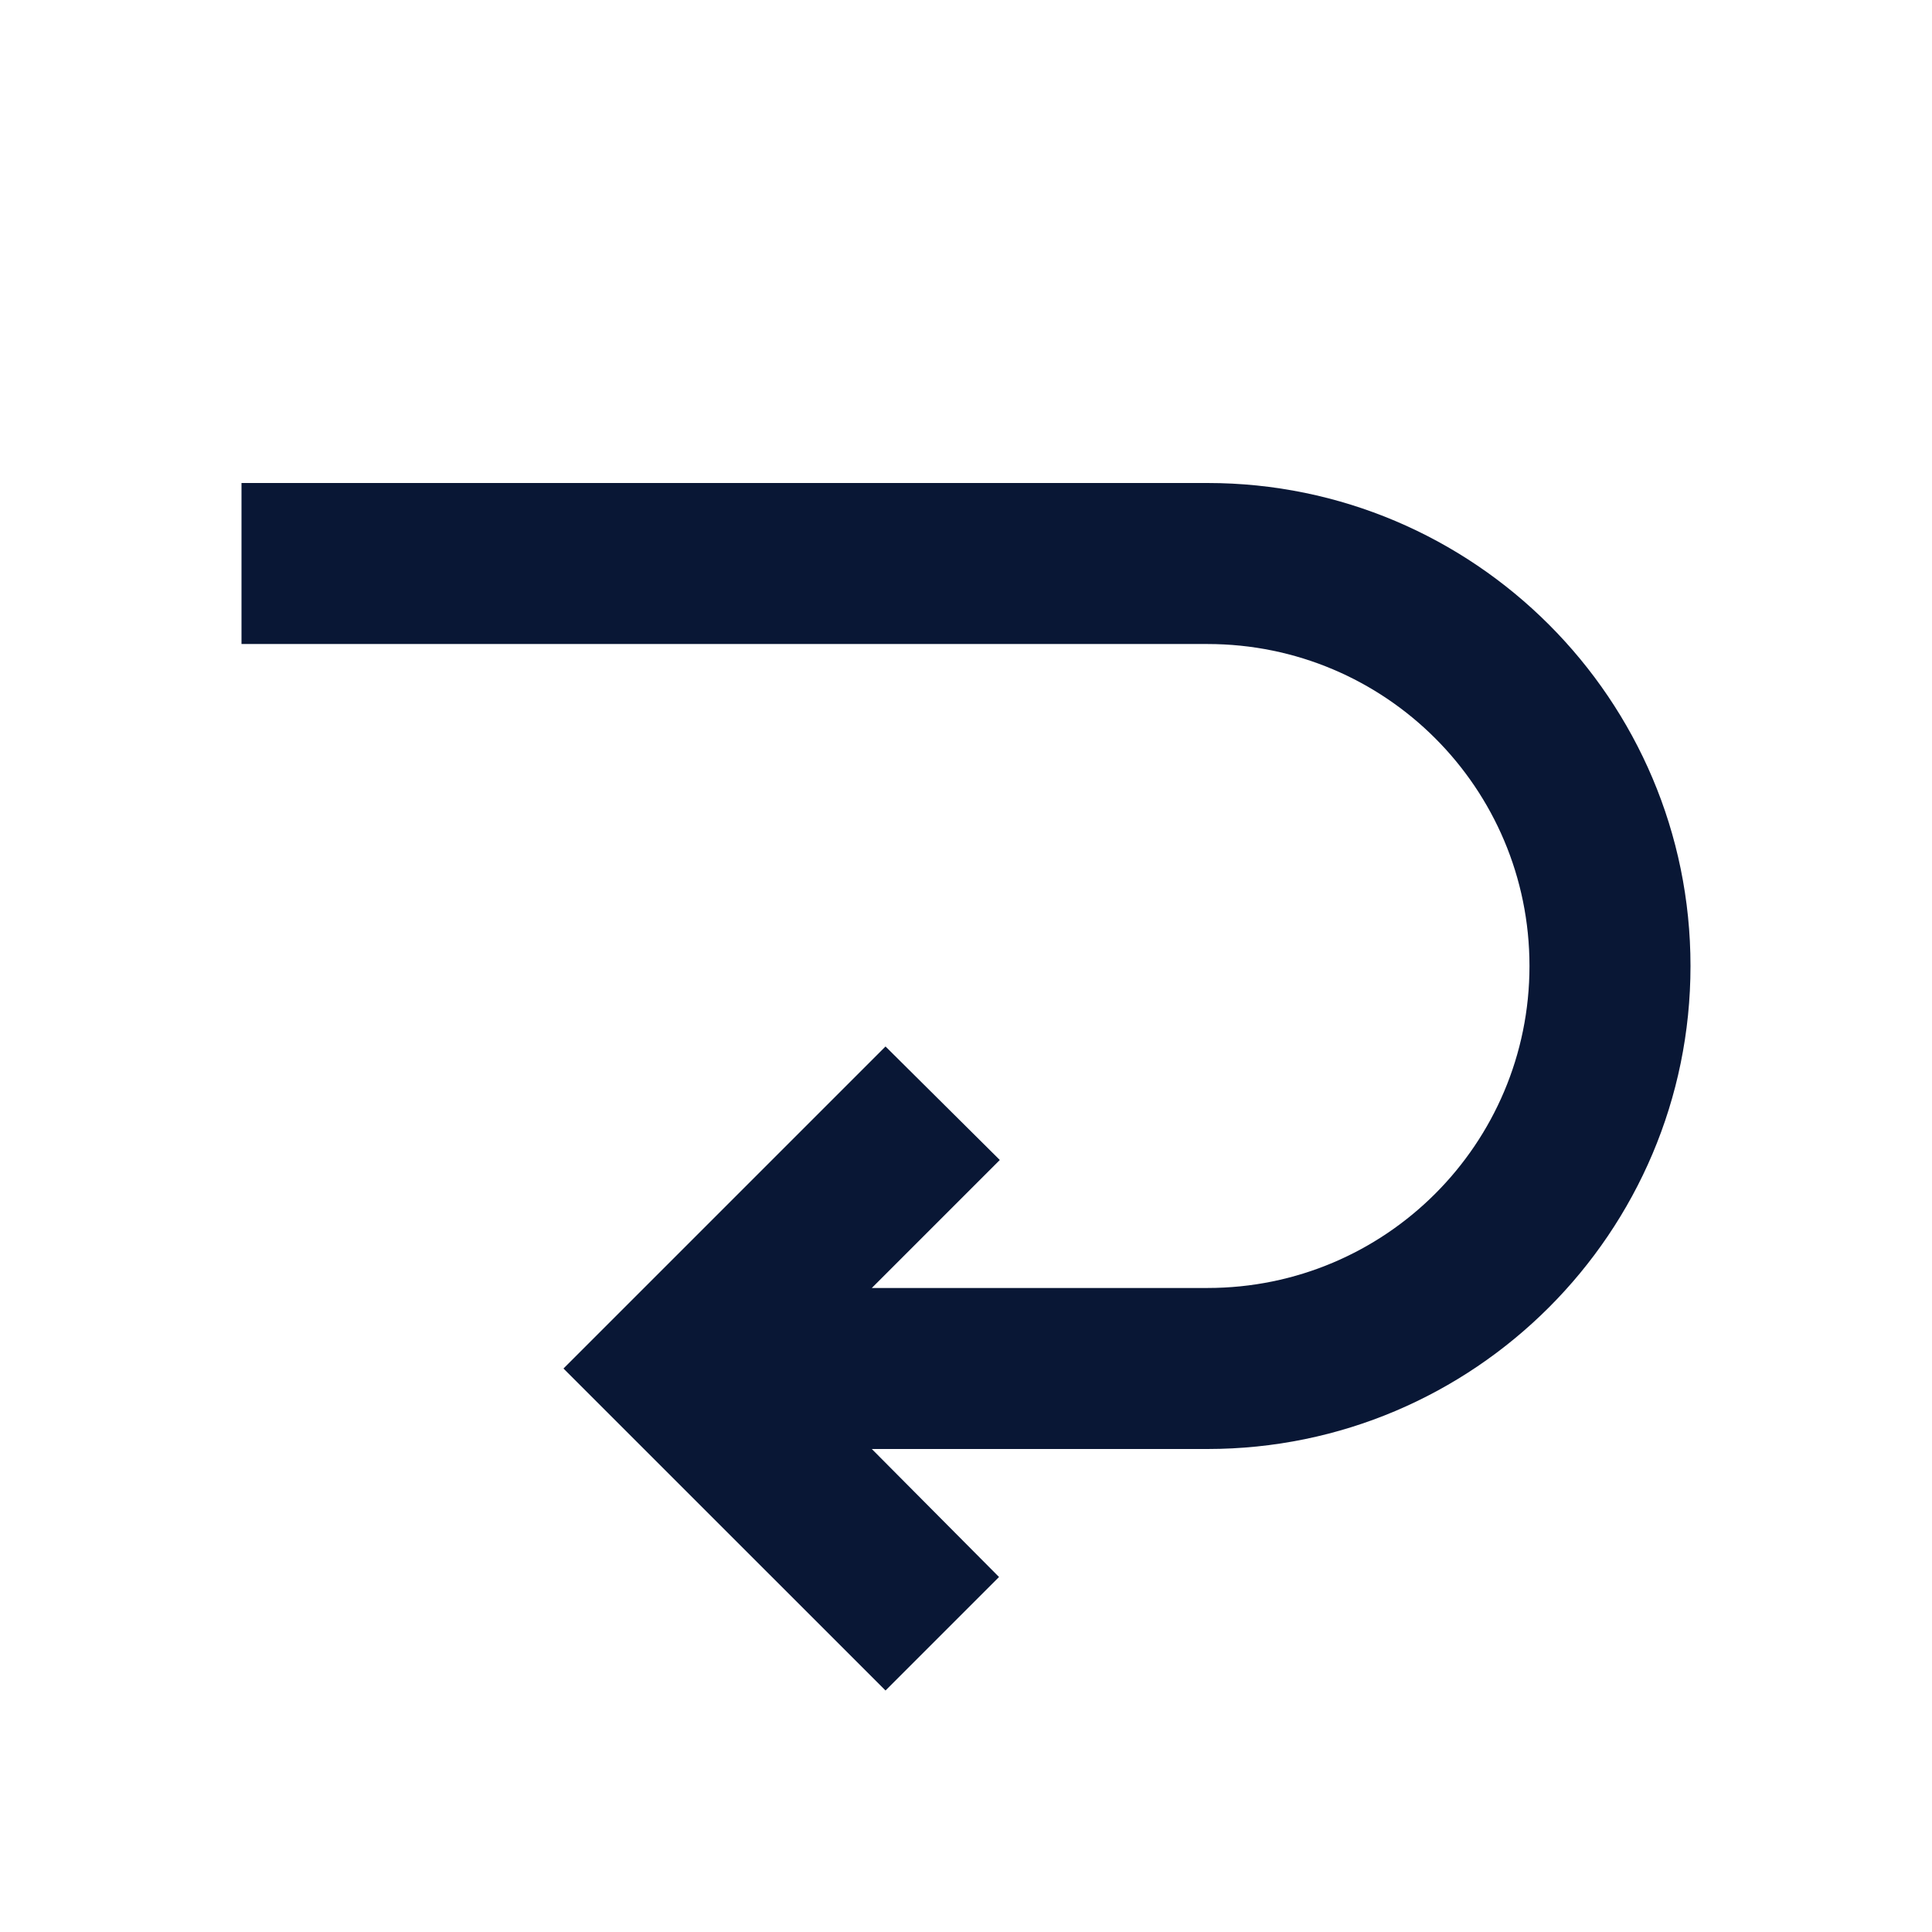
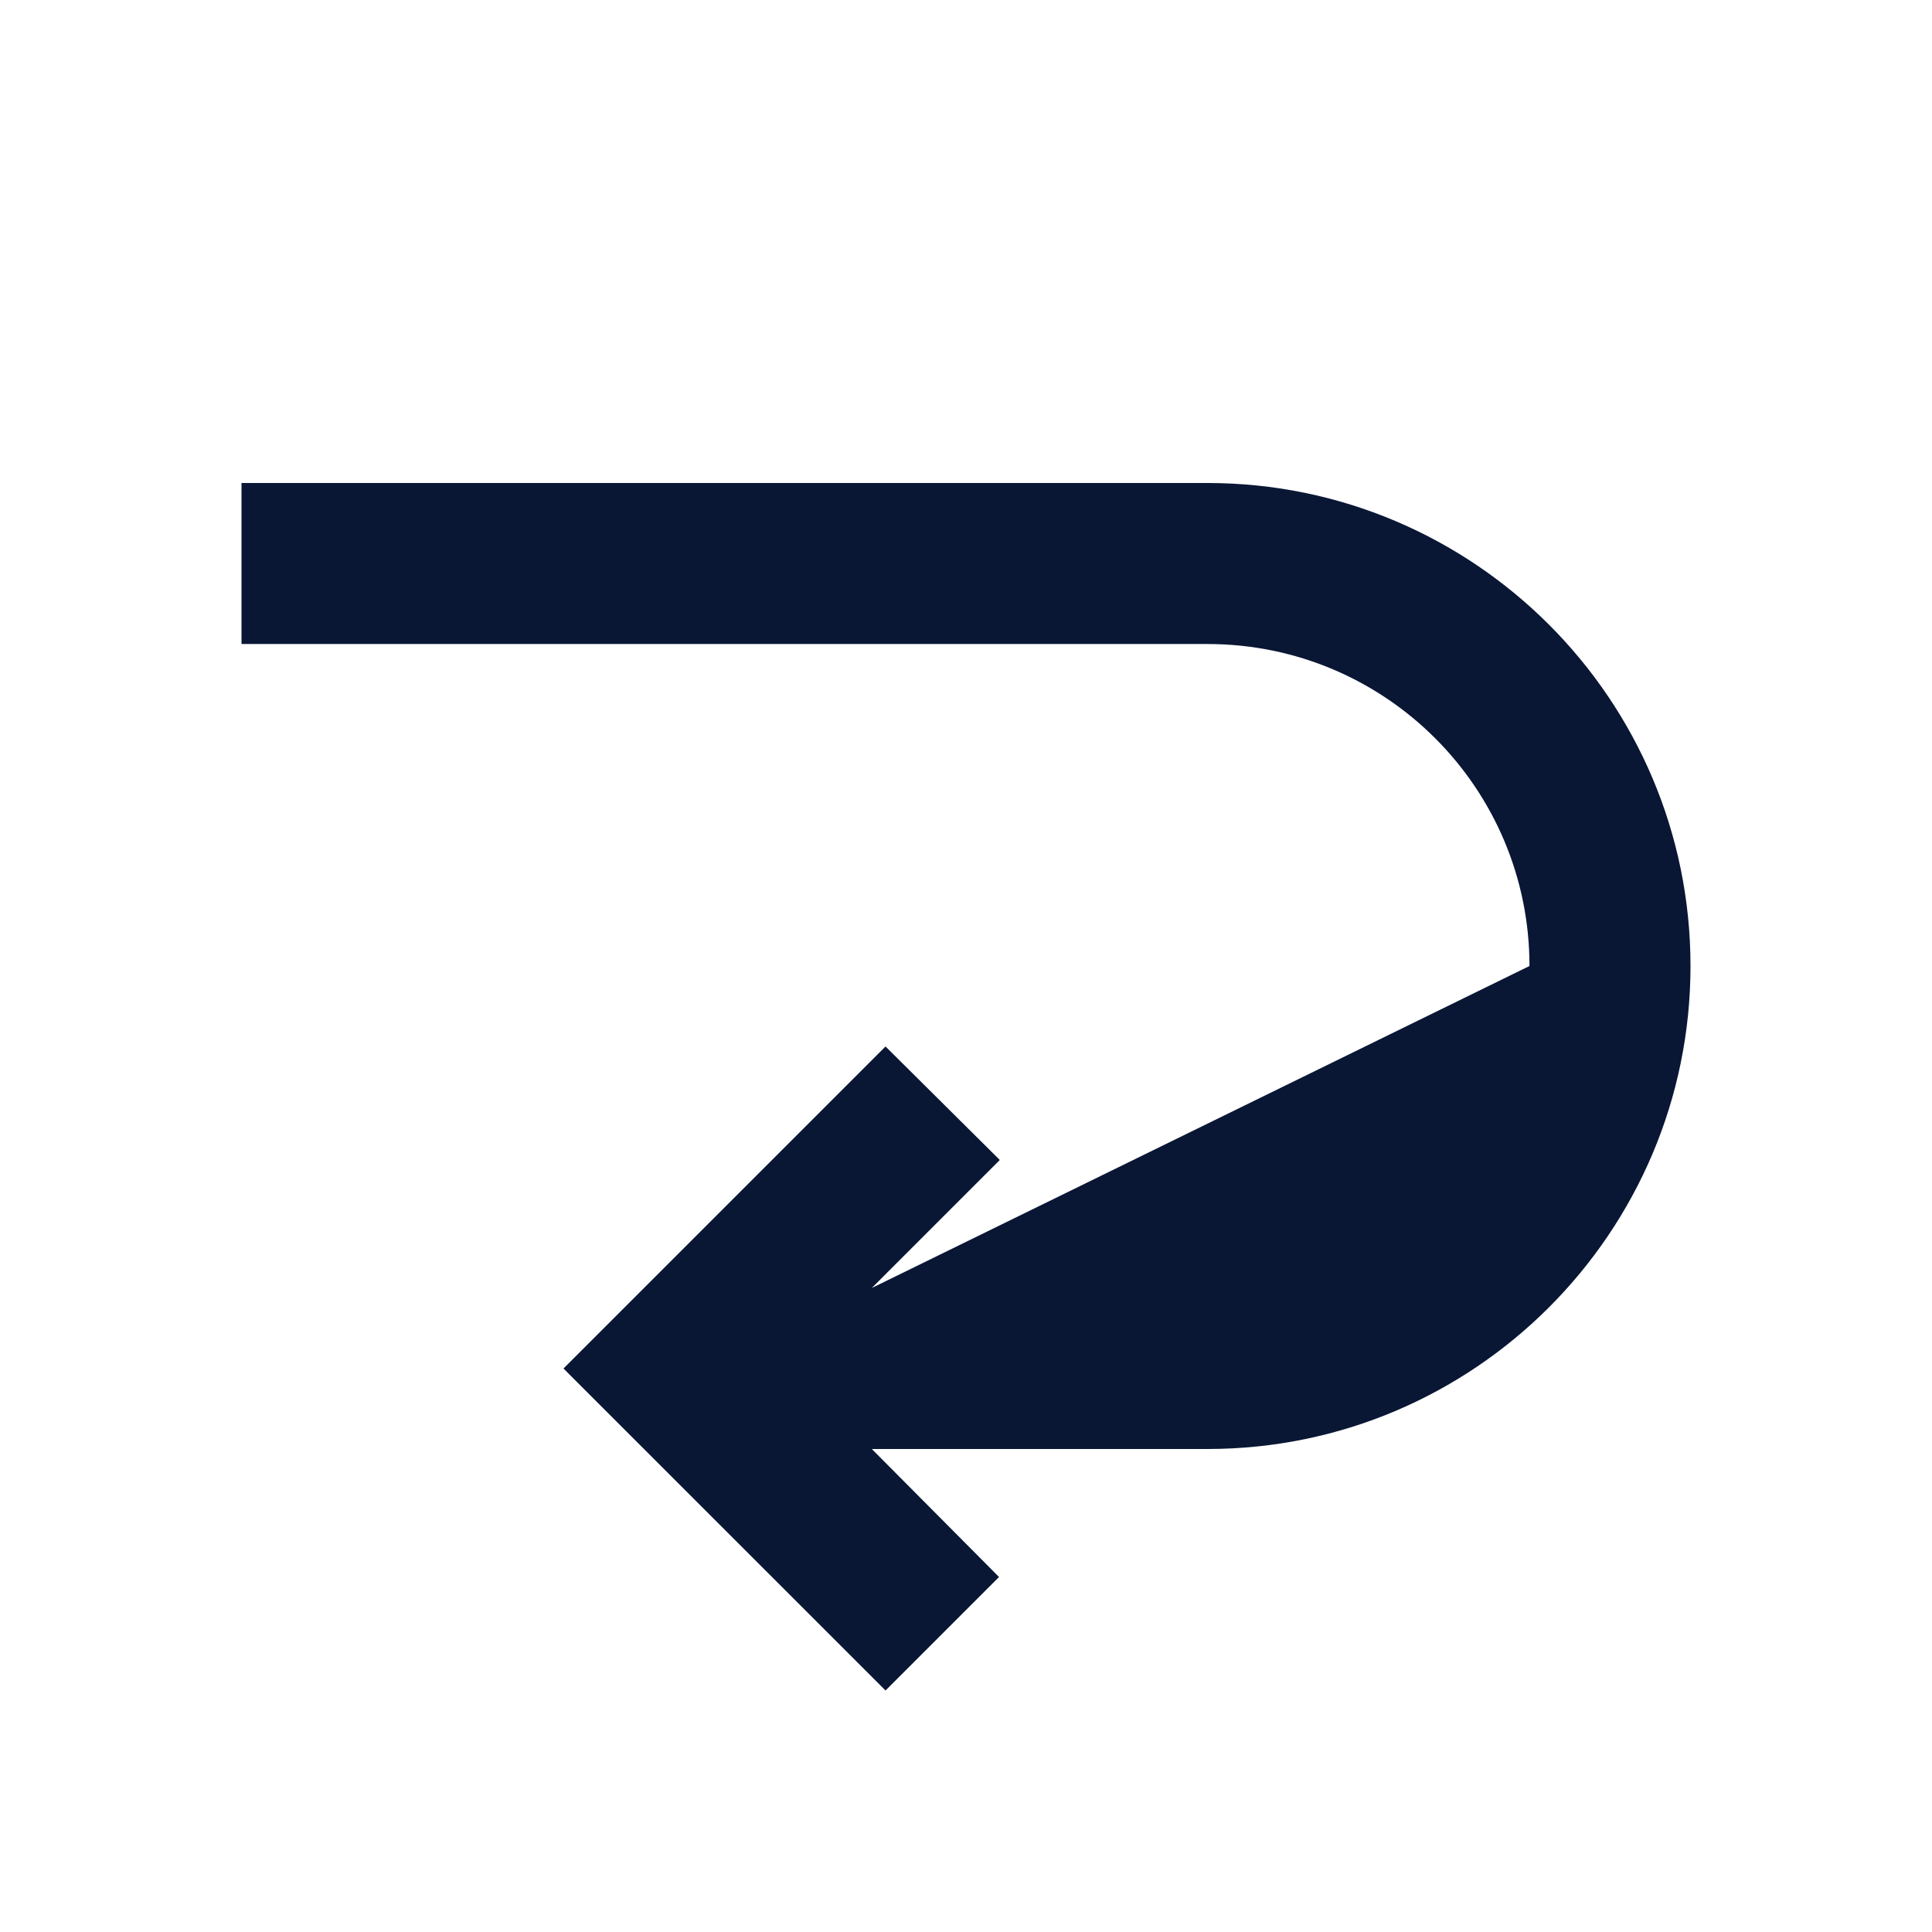
<svg xmlns="http://www.w3.org/2000/svg" width="32" height="32" viewBox="0 0 32 32" fill="none">
-   <path d="M20 8L4 8L4 10.667L20 10.667C22.947 10.667 25.333 13.053 25.333 16C25.333 18.947 22.947 21.333 20 21.333L14.44 21.333L16.56 19.213L14.667 17.333L9.333 22.667L14.667 28L16.547 26.12L14.44 24L20 24C24.413 24 28 20.413 28 16C28 11.587 24.413 8 20 8Z" fill="#091735" />
+   <path d="M20 8L4 8L4 10.667L20 10.667C22.947 10.667 25.333 13.053 25.333 16L14.44 21.333L16.56 19.213L14.667 17.333L9.333 22.667L14.667 28L16.547 26.12L14.44 24L20 24C24.413 24 28 20.413 28 16C28 11.587 24.413 8 20 8Z" fill="#091735" />
</svg>